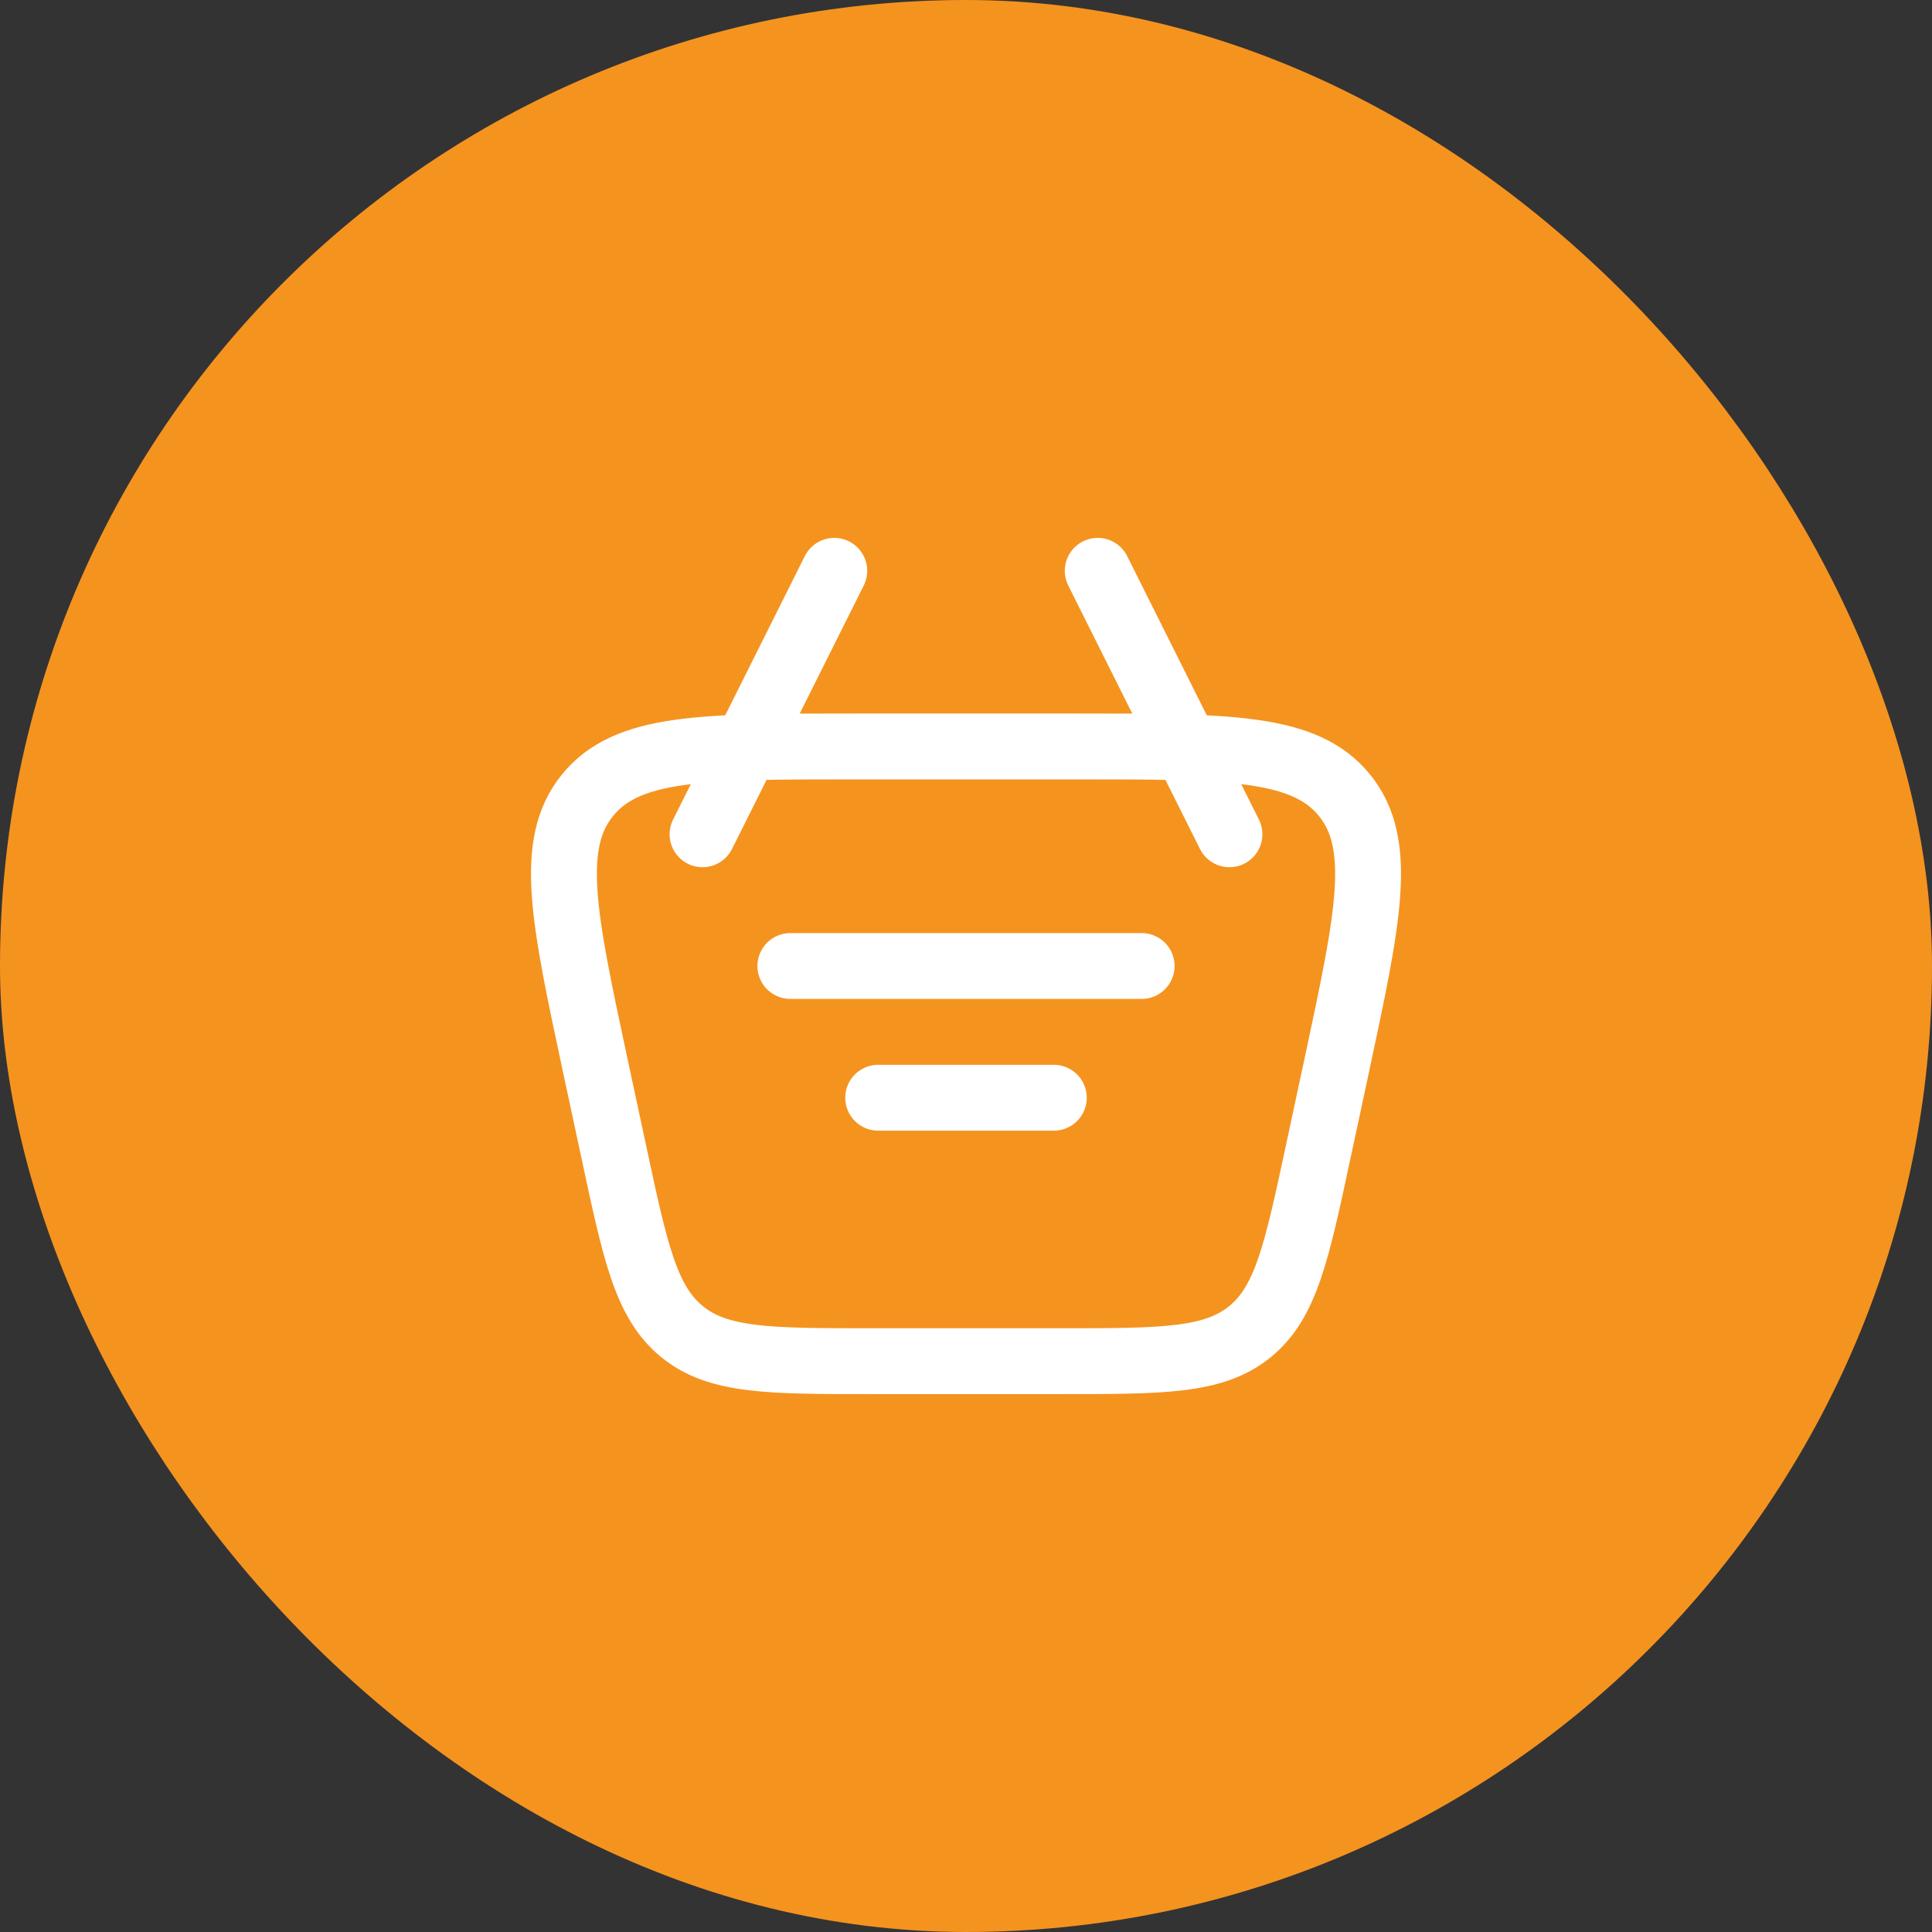
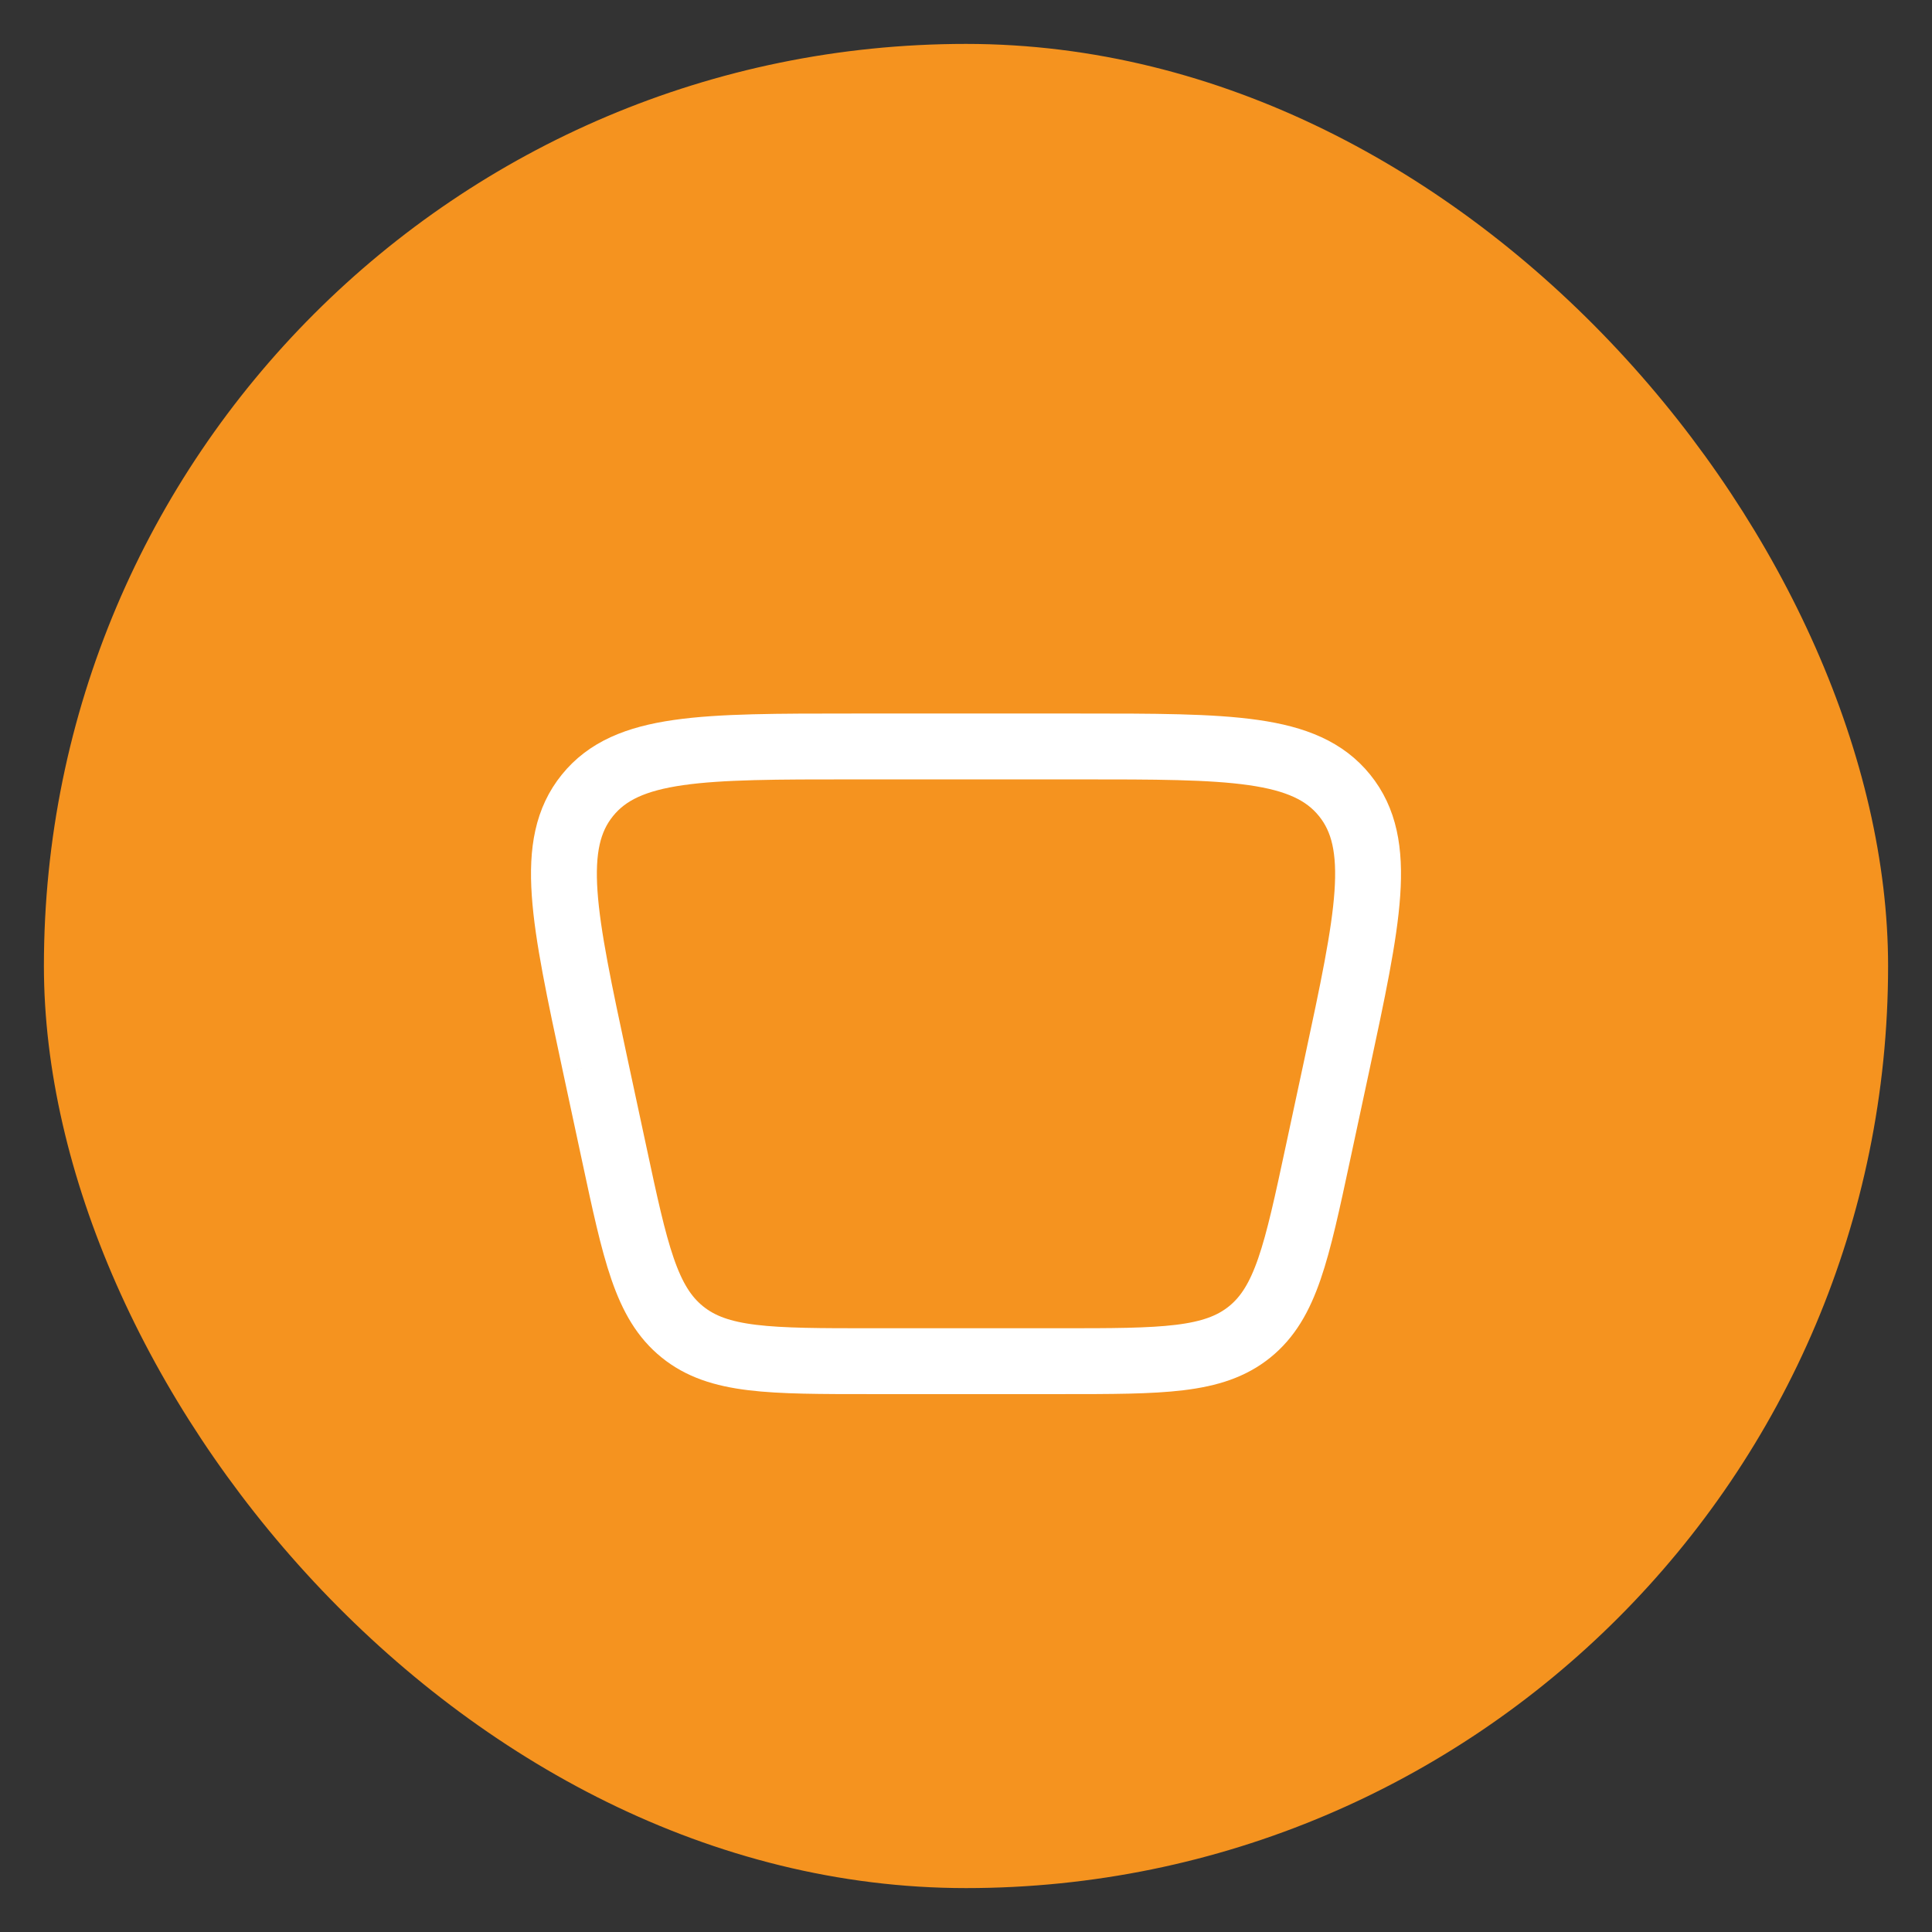
<svg xmlns="http://www.w3.org/2000/svg" width="44" height="44" viewBox="0 0 44 44" fill="none">
  <rect x="0" y="0" width="44" height="44" fill="#333333" stroke="none" />
  <rect x="1" y="1" width="42" height="42" rx="21" fill="#F5931F" />
-   <rect x="1" y="1" width="42" height="42" rx="21" stroke="#F5931F" stroke-width="2" />
-   <path d="M13.555 24.257C12.837 20.904 12.477 19.227 13.378 18.114C14.278 17 15.993 17 19.422 17H24.578C28.008 17 29.721 17 30.622 18.114C31.523 19.228 31.163 20.904 30.445 24.257L30.016 26.257C29.529 28.53 29.286 29.666 28.461 30.333C27.636 31 26.474 31 24.15 31H19.85C17.526 31 16.364 31 15.54 30.333C14.714 29.666 14.47 28.53 13.984 26.257L13.555 24.257Z" stroke="white" stroke-width="1.5" />
-   <path d="M18 22H26M20 25H24M28 19L25 13M16 19L19 13" stroke="white" stroke-width="1.5" stroke-linecap="round" stroke-linejoin="round" />
+   <path d="M13.555 24.257C12.837 20.904 12.477 19.227 13.378 18.114C14.278 17 15.993 17 19.422 17H24.578C28.008 17 29.721 17 30.622 18.114C31.523 19.228 31.163 20.904 30.445 24.257L30.016 26.257C29.529 28.53 29.286 29.666 28.461 30.333C27.636 31 26.474 31 24.15 31H19.85C17.526 31 16.364 31 15.54 30.333C14.714 29.666 14.47 28.53 13.984 26.257L13.555 24.257" stroke="white" stroke-width="1.5" />
</svg>